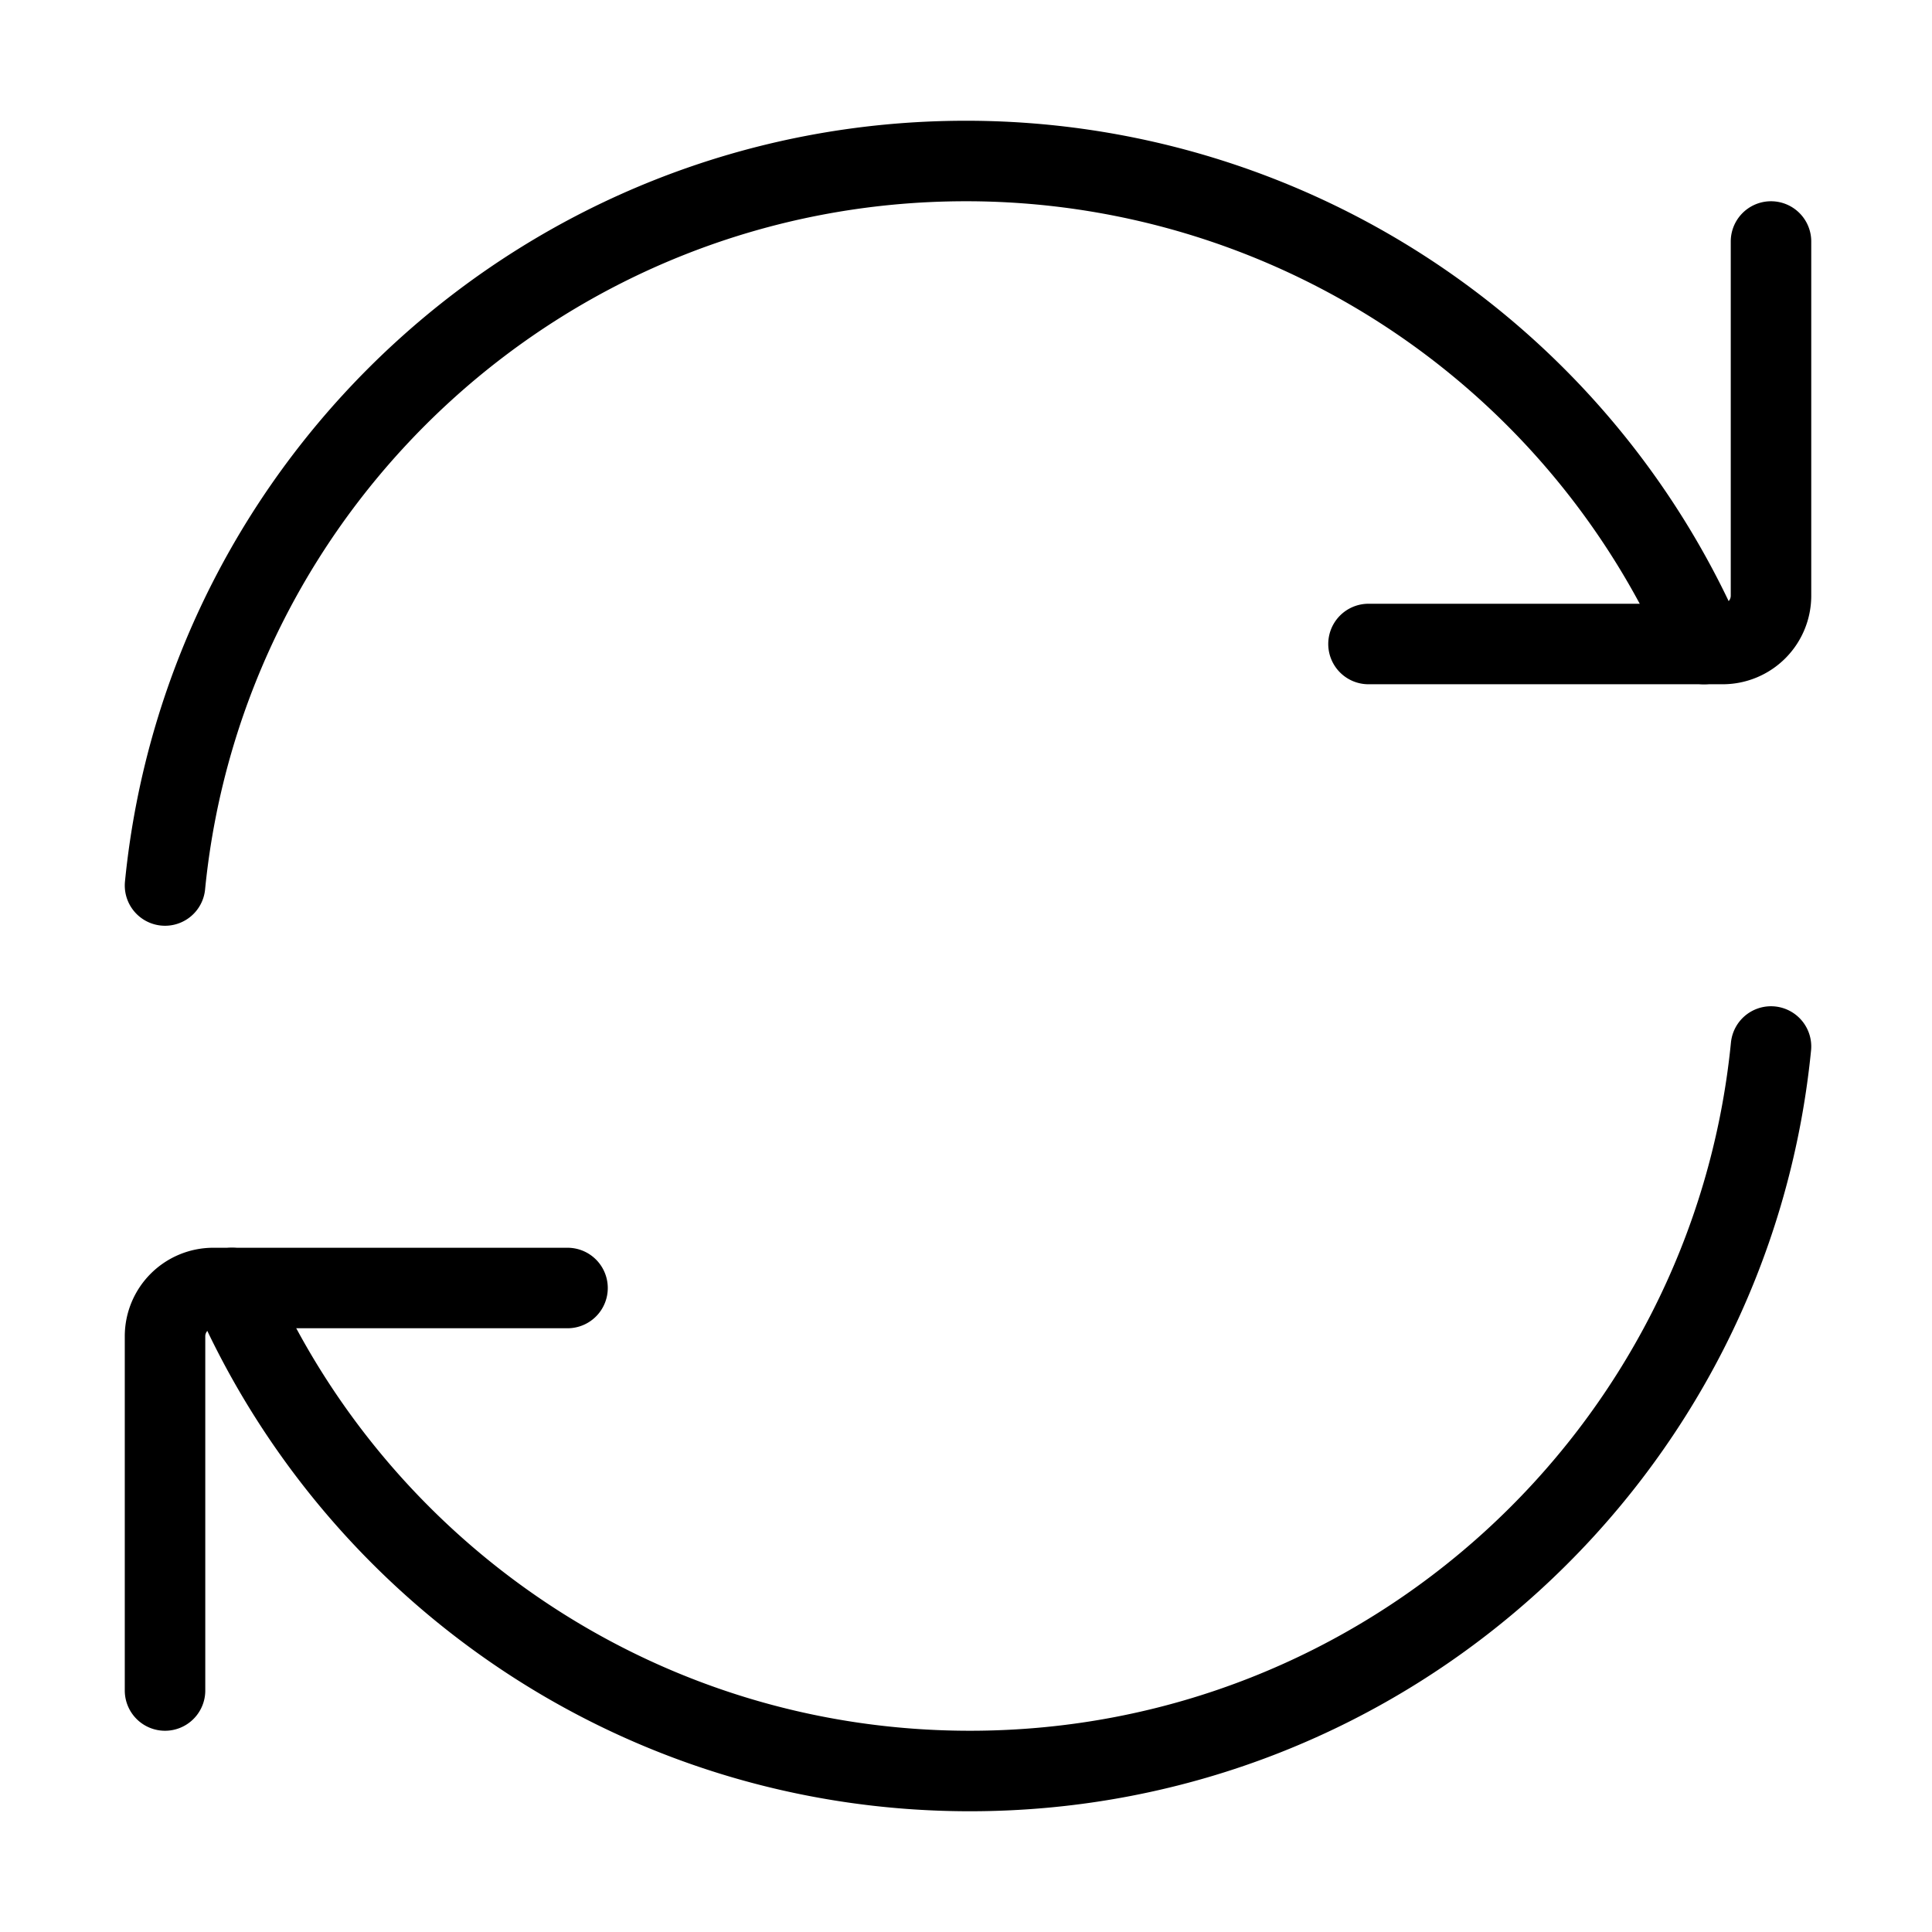
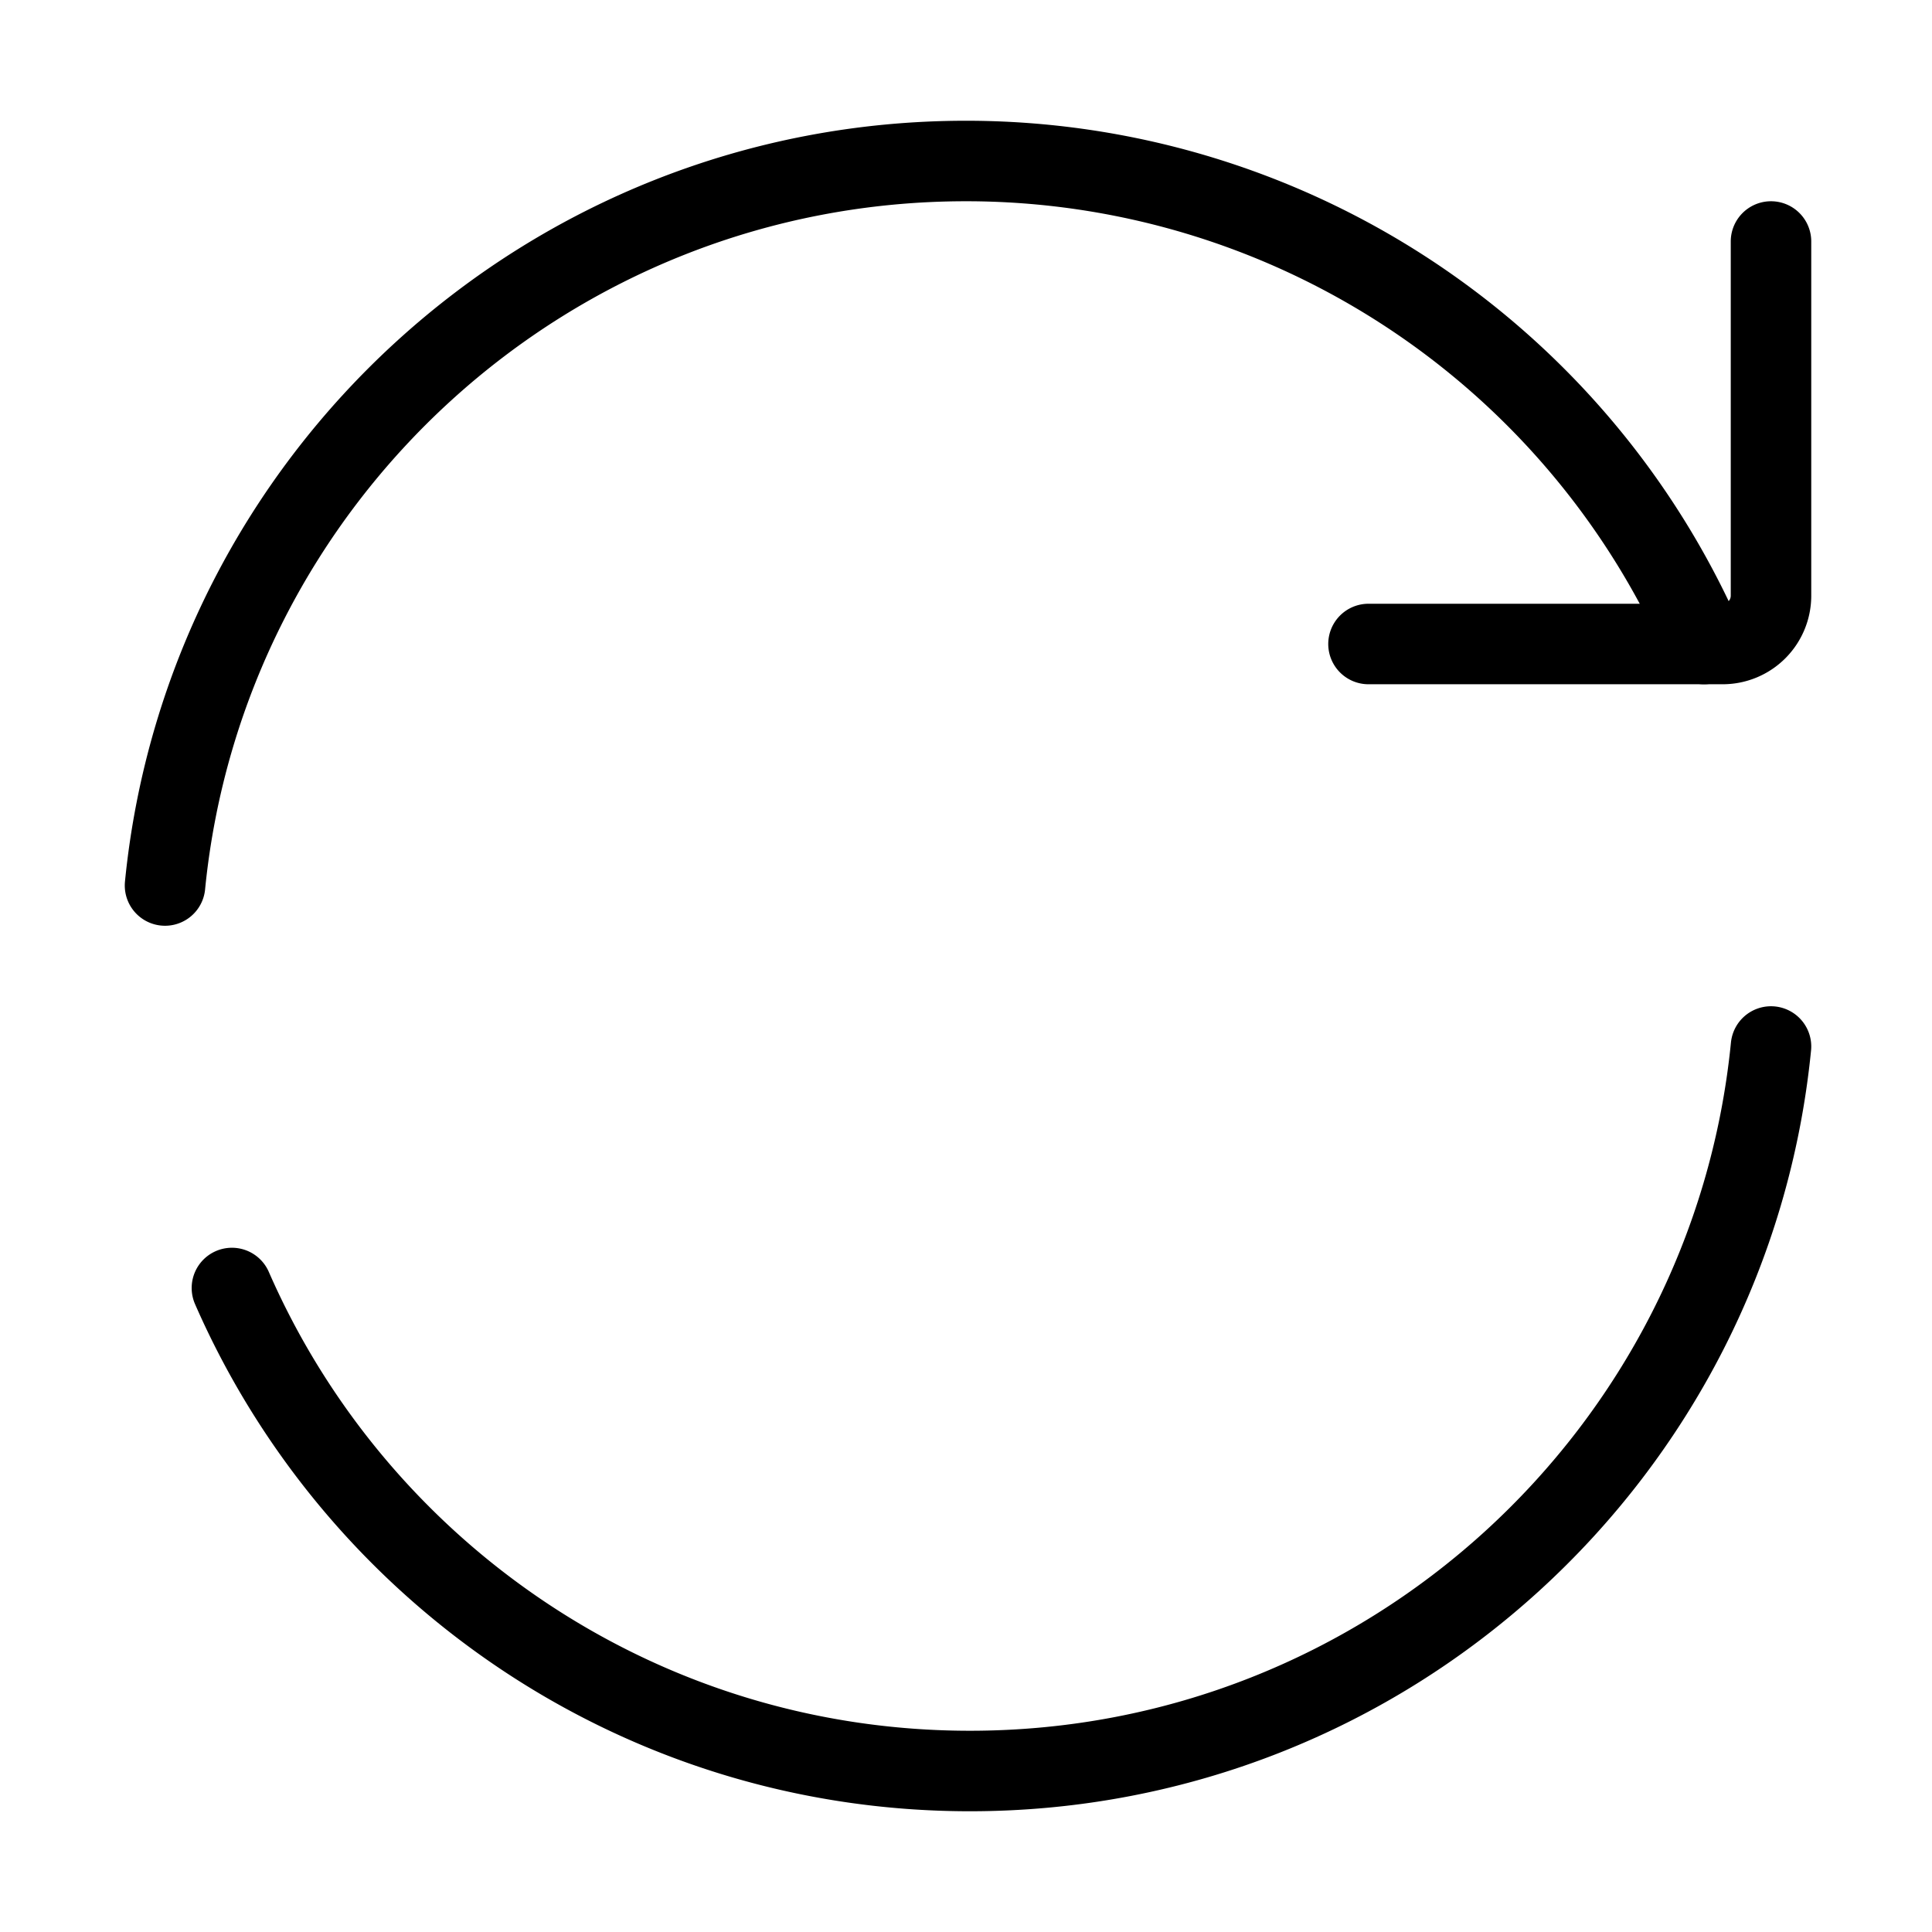
<svg xmlns="http://www.w3.org/2000/svg" height="50" width="50" viewBox="0 0 24 24" class="icon icon-recycle" role="presentation" aria-hidden="true">
  <path fill="none" stroke-linejoin="round" stroke-linecap="round" stroke="#000000" d="M21.168 8A10.003 10.003 0 0 0 12 2c-5.185 0-9.45 3.947-9.95 9" />
  <path fill="none" stroke-linejoin="round" stroke-linecap="round" stroke="#000000" d="M17 8h4.4a.6.6 0 0 0 .6-.6V3M2.881 16c1.544 3.532 5.068 6 9.168 6 5.186 0 9.45-3.947 9.951-9" />
-   <path fill="none" stroke-linejoin="round" stroke-linecap="round" stroke="#000000" d="M7.05 16h-4.4a.6.6 0 0 0-.6.6V21" />
</svg>